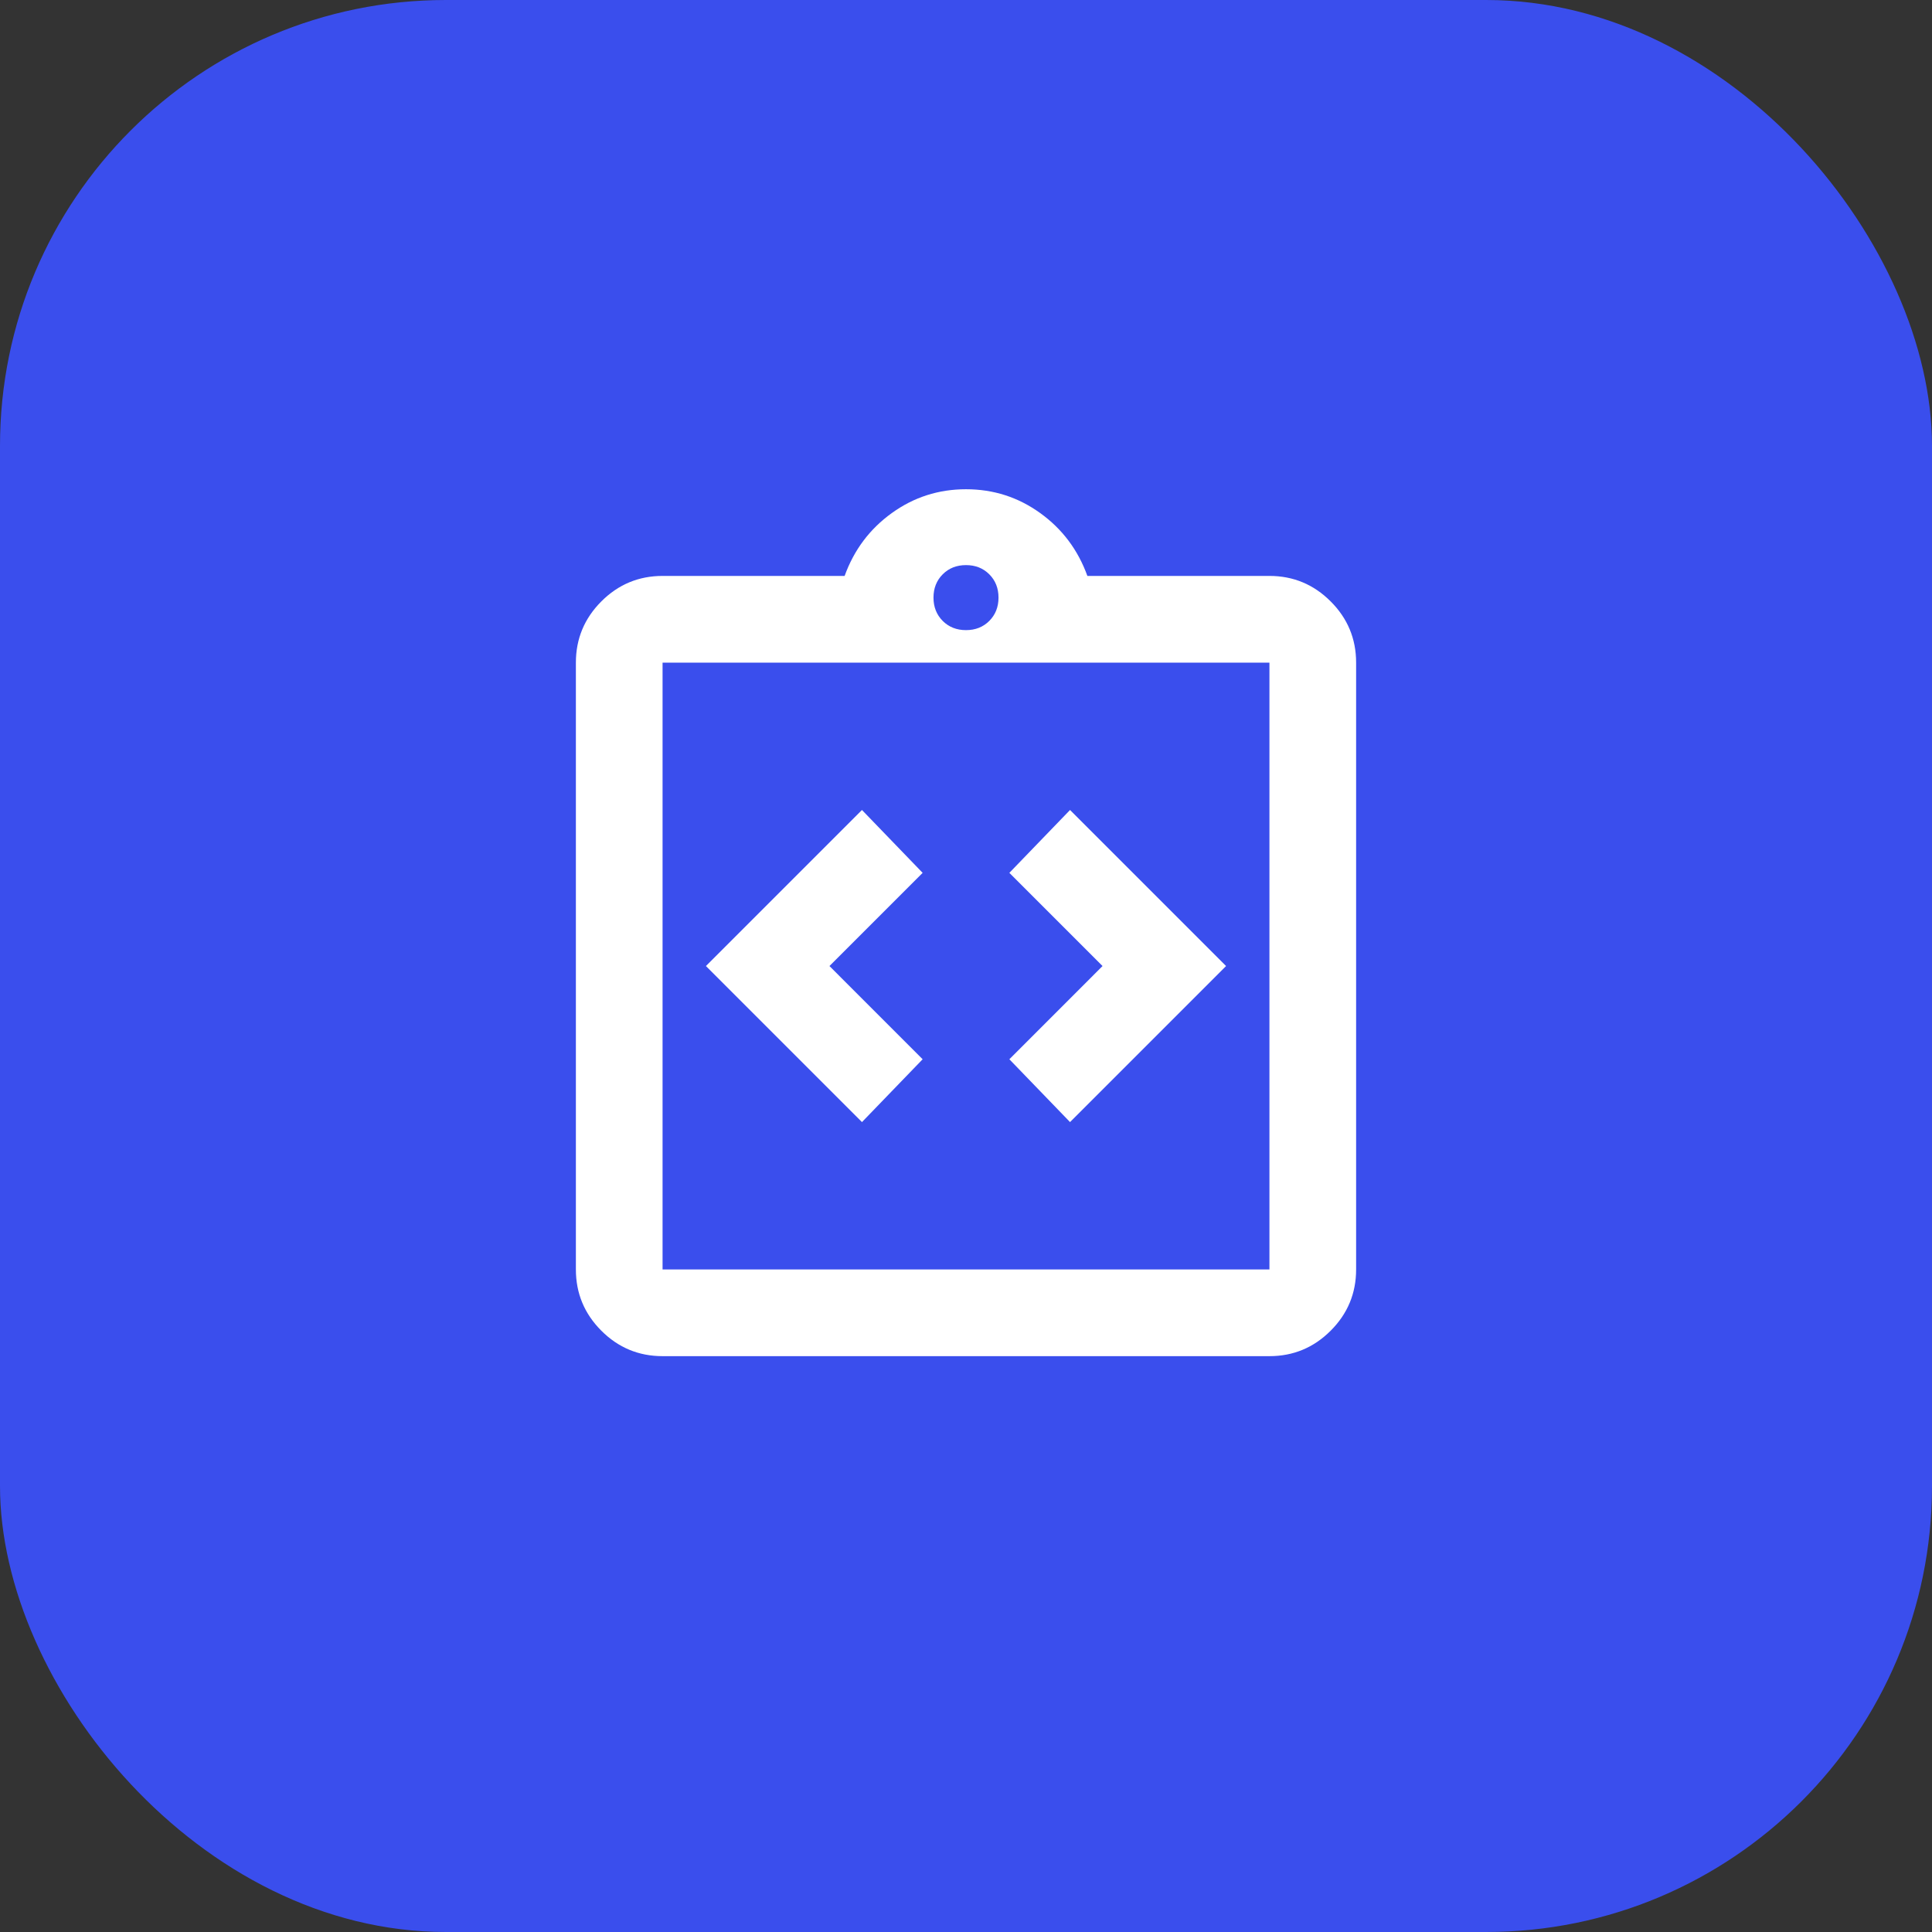
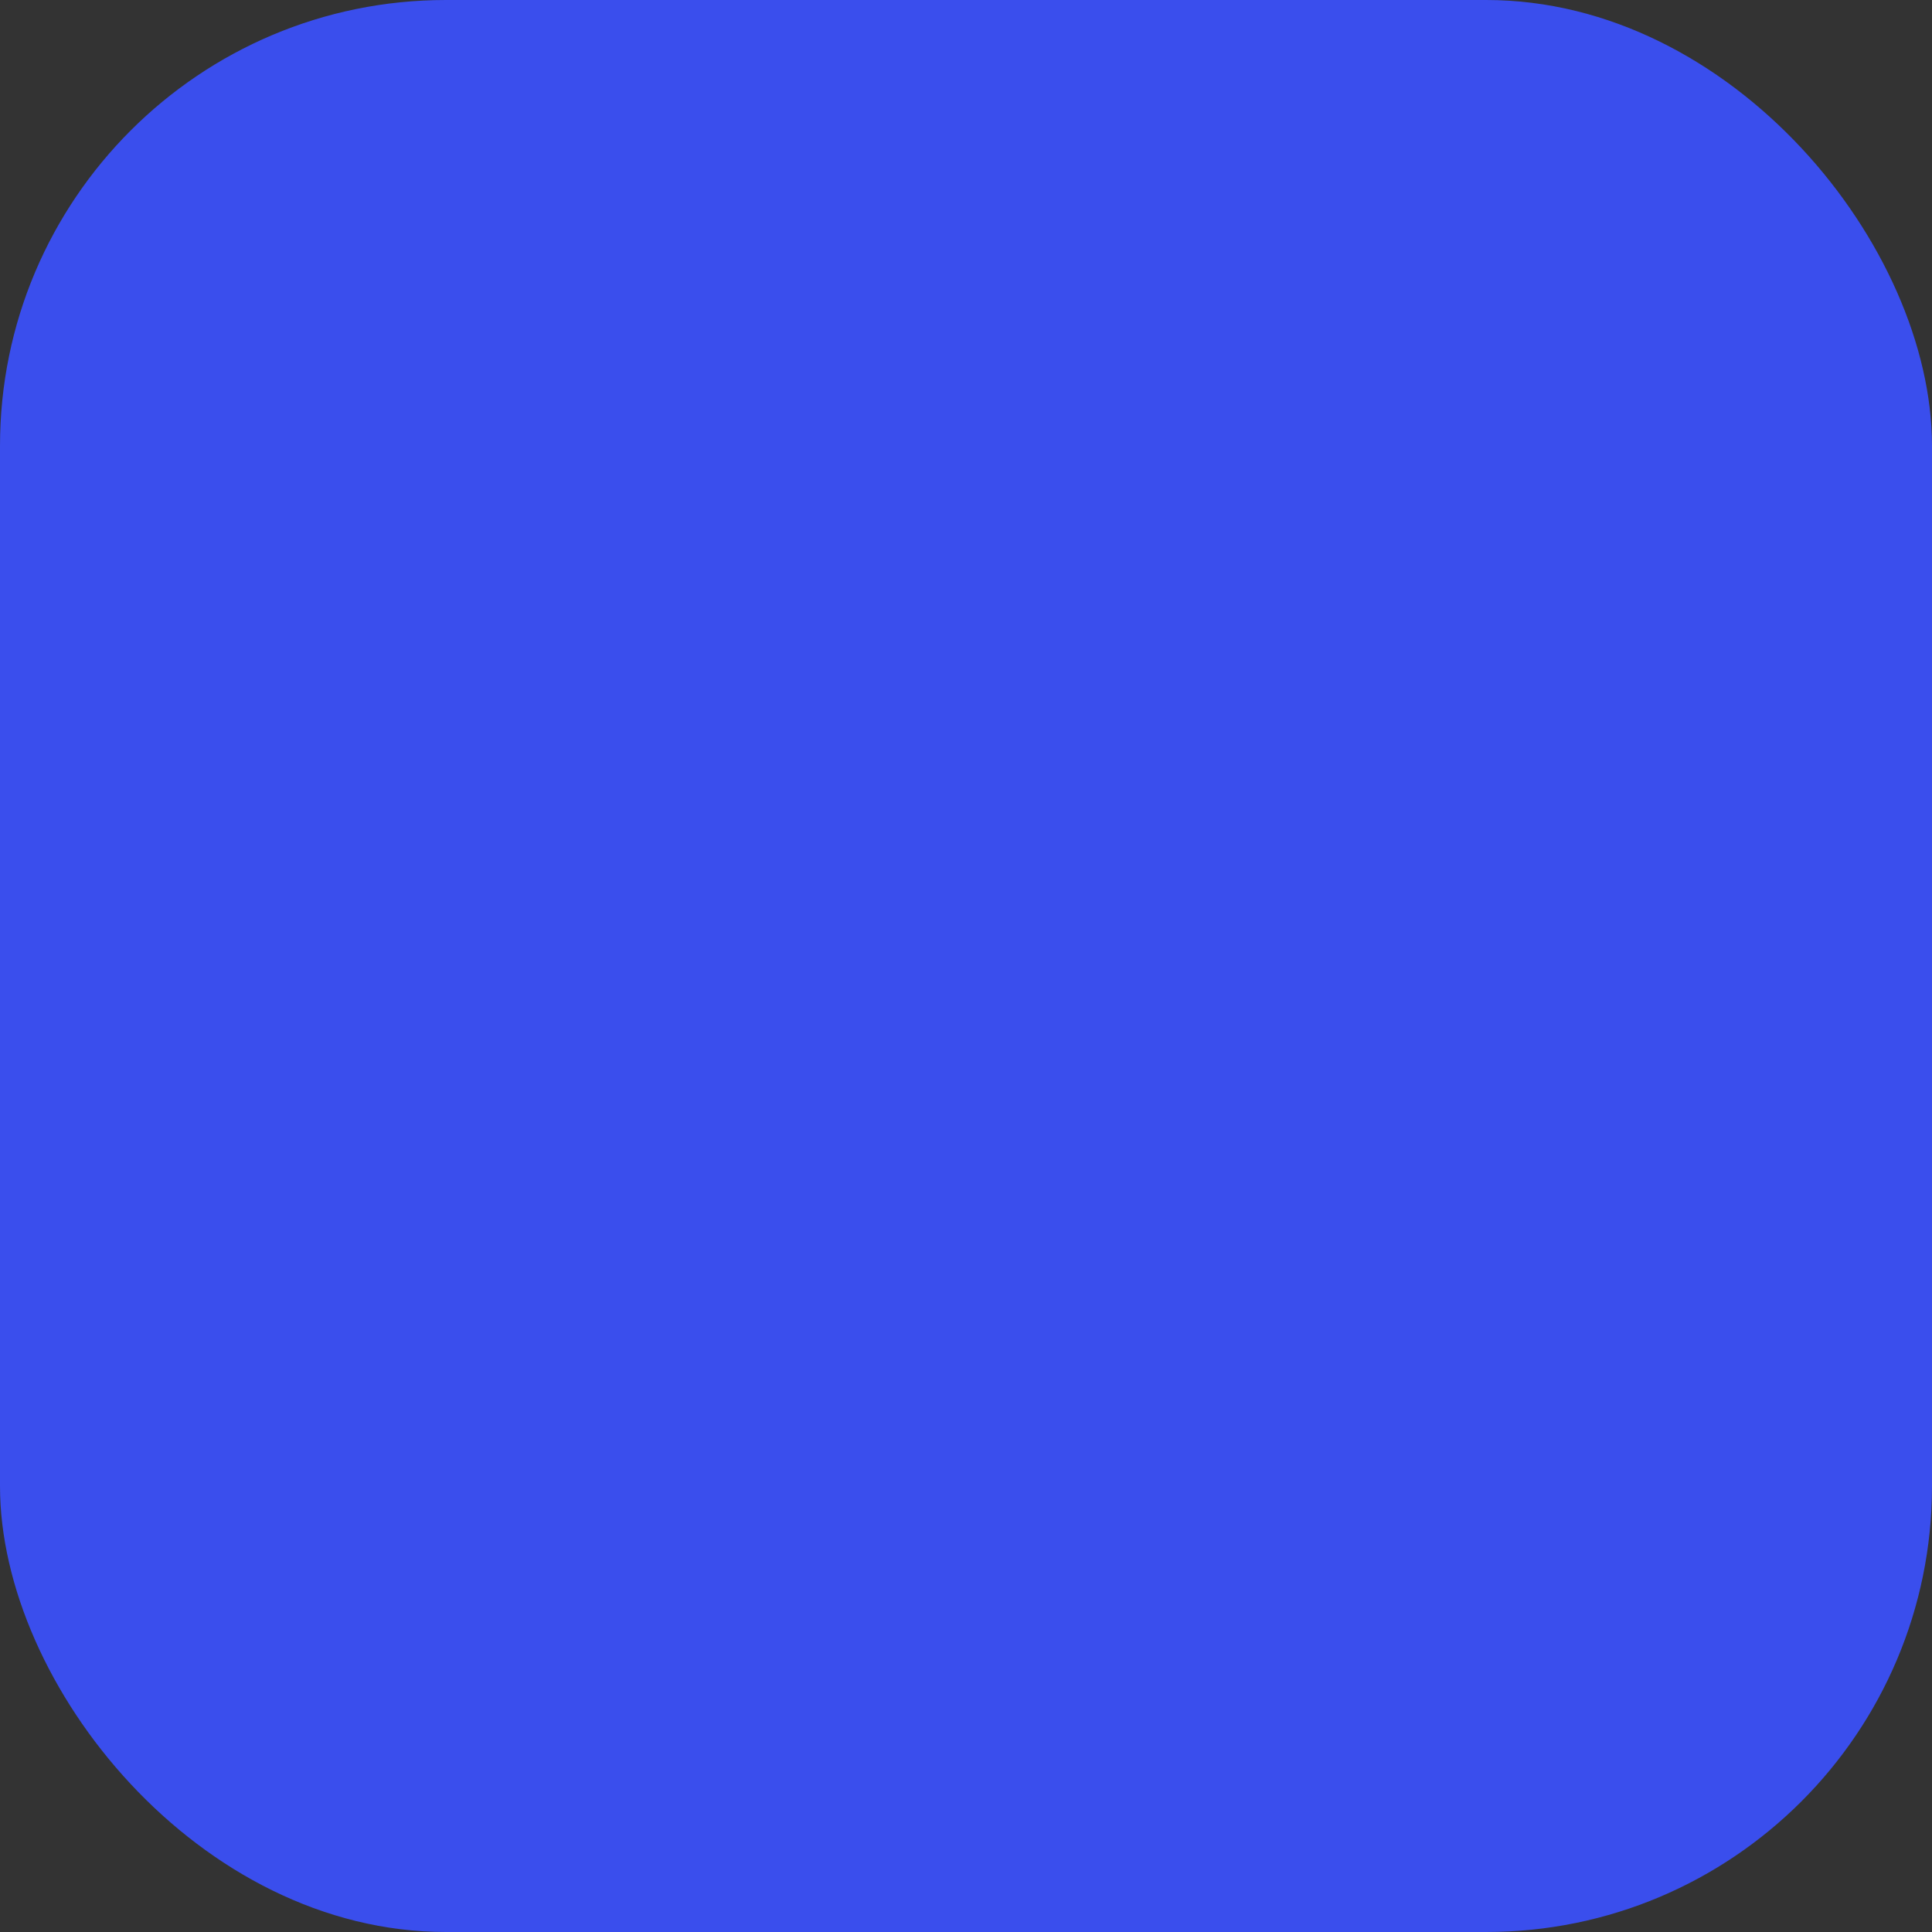
<svg xmlns="http://www.w3.org/2000/svg" width="52" height="52" viewBox="0 0 52 52" fill="none">
  <rect x="0" y="0" width="52" height="52" fill="#333333" stroke="none" />
  <rect width="52" height="52" rx="12" fill="#3A4EED" />
  <mask id="mask0_760_11715" style="mask-type:alpha" maskUnits="userSpaceOnUse" x="12" y="12" width="28" height="28">
-     <rect x="12" y="12" width="28" height="28" fill="#D9D9D9" />
-   </mask>
+     </mask>
  <g mask="url(#mask0_760_11715)">
-     <path d="M23.2 30.201L24.833 28.51L22.325 26.001L24.833 23.493L23.2 21.801L19 26.001L23.2 30.201ZM28.8 30.201L33 26.001L28.8 21.801L27.167 23.493L29.675 26.001L27.167 28.51L28.8 30.201ZM17.833 36.501C17.192 36.501 16.642 36.273 16.185 35.816C15.729 35.359 15.5 34.81 15.5 34.168V17.835C15.5 17.193 15.729 16.644 16.185 16.187C16.642 15.73 17.192 15.501 17.833 15.501H22.733C22.986 14.801 23.409 14.237 24.002 13.81C24.595 13.382 25.261 13.168 26 13.168C26.739 13.168 27.405 13.382 27.998 13.81C28.591 14.237 29.014 14.801 29.267 15.501H34.167C34.808 15.501 35.358 15.73 35.815 16.187C36.272 16.644 36.5 17.193 36.5 17.835V34.168C36.5 34.81 36.272 35.359 35.815 35.816C35.358 36.273 34.808 36.501 34.167 36.501H17.833ZM17.833 34.168H34.167V17.835H17.833V34.168ZM26 16.96C26.253 16.96 26.462 16.877 26.627 16.712C26.792 16.546 26.875 16.337 26.875 16.085C26.875 15.832 26.792 15.623 26.627 15.458C26.462 15.292 26.253 15.21 26 15.21C25.747 15.21 25.538 15.292 25.373 15.458C25.208 15.623 25.125 15.832 25.125 16.085C25.125 16.337 25.208 16.546 25.373 16.712C25.538 16.877 25.747 16.96 26 16.96Z" fill="white" />
-   </g>
+     </g>
</svg>